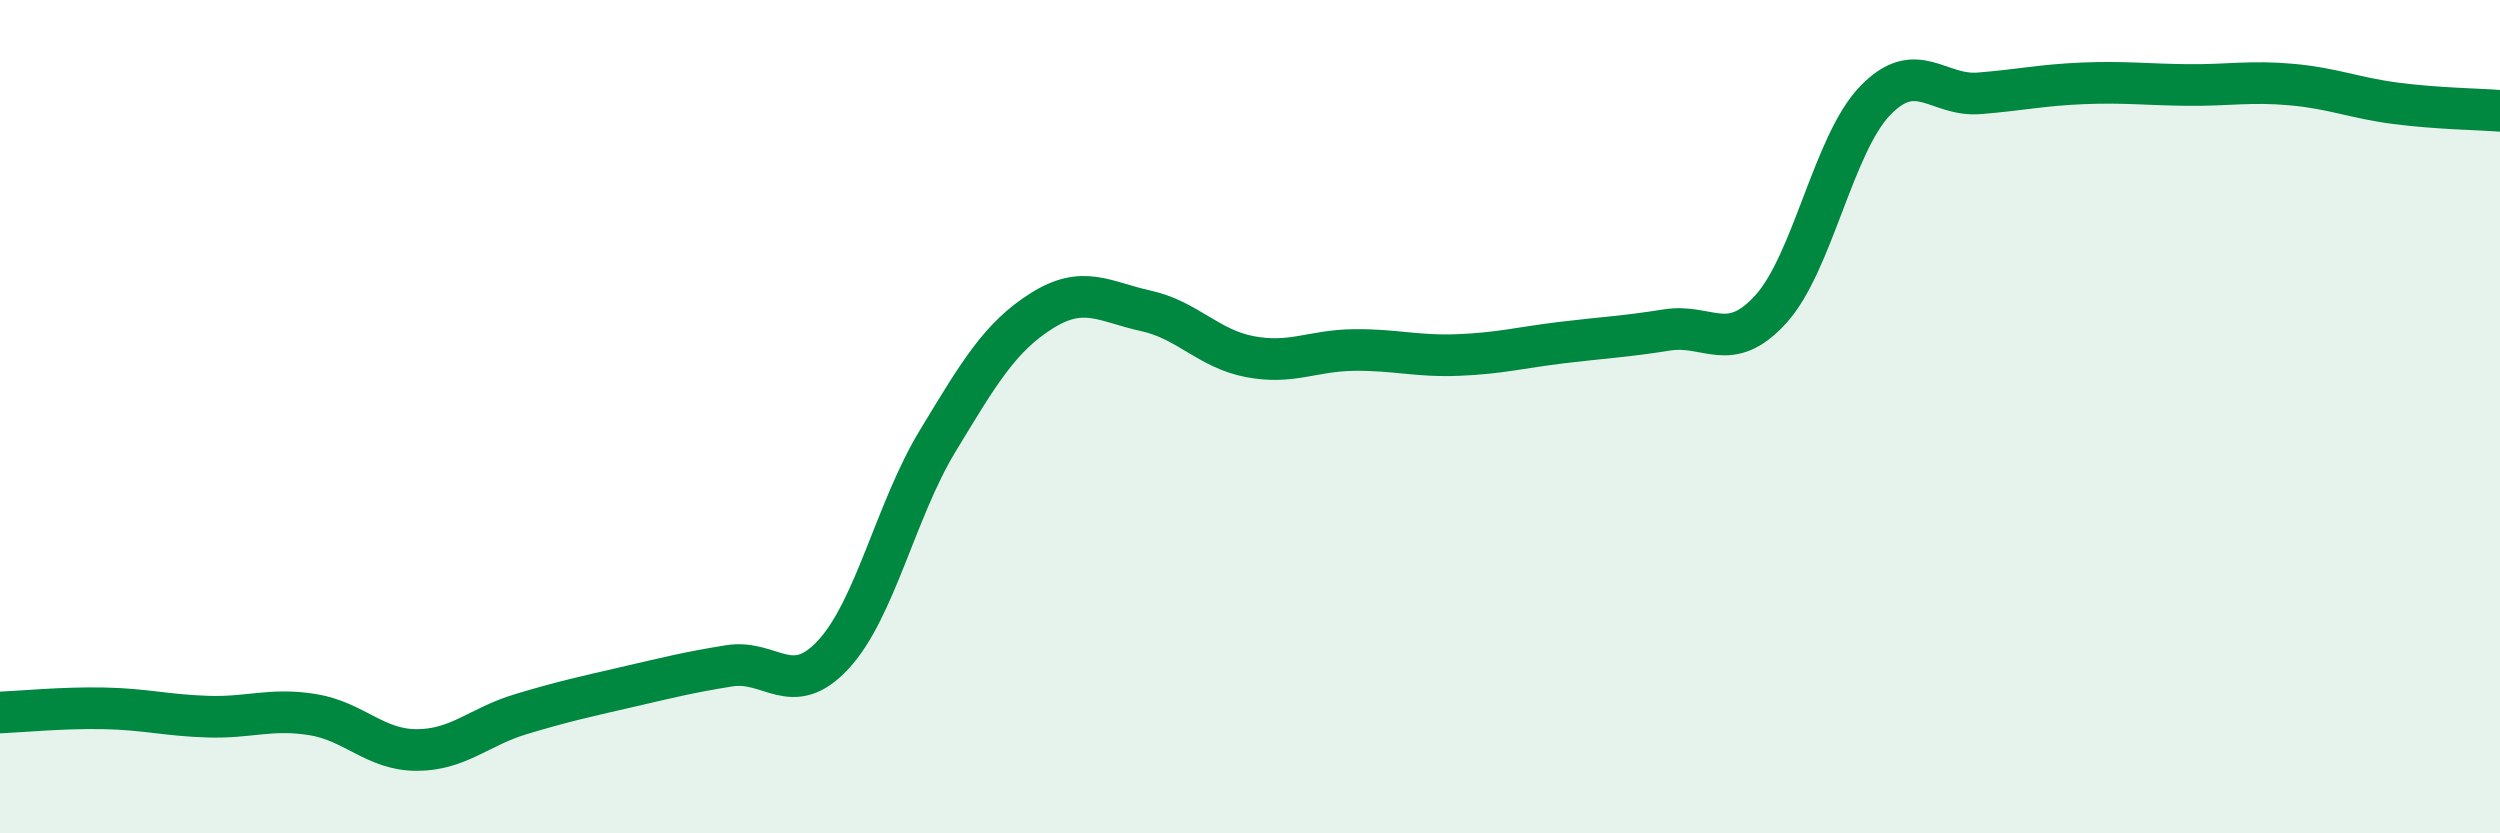
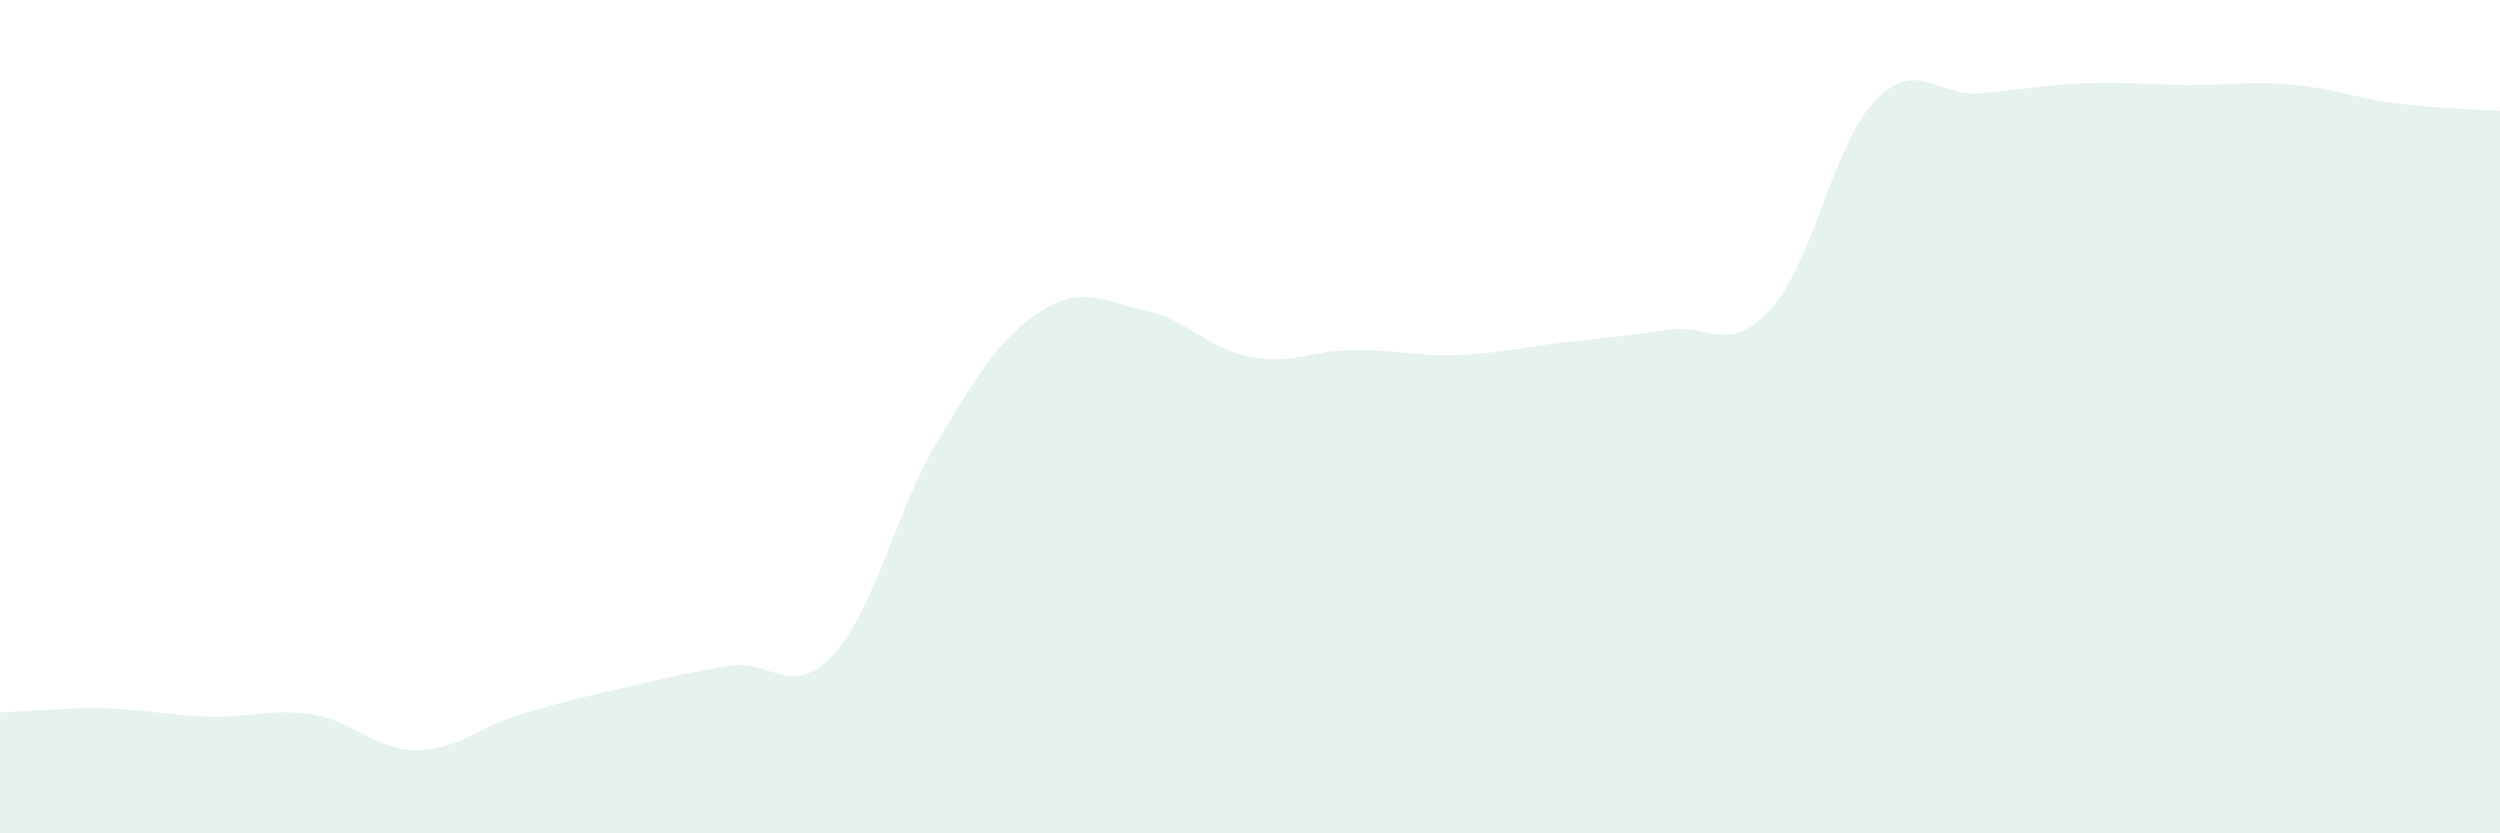
<svg xmlns="http://www.w3.org/2000/svg" width="60" height="20" viewBox="0 0 60 20">
  <path d="M 0,17.1 C 0.5,17.08 1.5,16.98 2.5,17 C 3.5,17.02 4,17.17 5,17.2 C 6,17.23 6.5,16.99 7.5,17.15 C 8.5,17.31 9,18 10,18 C 11,18 11.5,17.44 12.5,17.14 C 13.5,16.84 14,16.73 15,16.5 C 16,16.27 16.5,16.14 17.5,15.98 C 18.5,15.82 19,16.79 20,15.71 C 21,14.63 21.5,12.24 22.5,10.59 C 23.5,8.94 24,8.09 25,7.46 C 26,6.83 26.5,7.24 27.5,7.46 C 28.5,7.68 29,8.37 30,8.56 C 31,8.75 31.5,8.41 32.5,8.4 C 33.5,8.39 34,8.56 35,8.52 C 36,8.48 36.5,8.34 37.5,8.22 C 38.5,8.1 39,8.08 40,7.92 C 41,7.76 41.5,8.52 42.5,7.42 C 43.5,6.32 44,3.46 45,2.42 C 46,1.38 46.5,2.32 47.5,2.24 C 48.5,2.16 49,2.04 50,2 C 51,1.96 51.5,2.03 52.5,2.04 C 53.5,2.05 54,1.94 55,2.03 C 56,2.12 56.5,2.35 57.5,2.48 C 58.5,2.61 59.5,2.62 60,2.66L60 20L0 20Z" fill="#008740" opacity="0.1" stroke-linecap="round" stroke-linejoin="round" />
-   <path d="M 0,17.1 C 0.5,17.08 1.5,16.98 2.5,17 C 3.5,17.02 4,17.17 5,17.2 C 6,17.23 6.5,16.99 7.5,17.15 C 8.5,17.31 9,18 10,18 C 11,18 11.5,17.44 12.5,17.14 C 13.5,16.84 14,16.73 15,16.5 C 16,16.27 16.5,16.14 17.5,15.98 C 18.5,15.82 19,16.79 20,15.71 C 21,14.63 21.5,12.24 22.5,10.59 C 23.5,8.94 24,8.09 25,7.46 C 26,6.83 26.5,7.24 27.5,7.46 C 28.5,7.68 29,8.37 30,8.56 C 31,8.75 31.5,8.41 32.5,8.4 C 33.5,8.39 34,8.56 35,8.52 C 36,8.48 36.5,8.34 37.5,8.22 C 38.5,8.1 39,8.08 40,7.92 C 41,7.76 41.5,8.52 42.5,7.42 C 43.5,6.32 44,3.46 45,2.42 C 46,1.38 46.5,2.32 47.5,2.24 C 48.5,2.16 49,2.04 50,2 C 51,1.96 51.5,2.03 52.5,2.04 C 53.5,2.05 54,1.94 55,2.03 C 56,2.12 56.5,2.35 57.5,2.48 C 58.5,2.61 59.5,2.62 60,2.66" stroke="#008740" stroke-width="1" fill="none" stroke-linecap="round" stroke-linejoin="round" />
</svg>